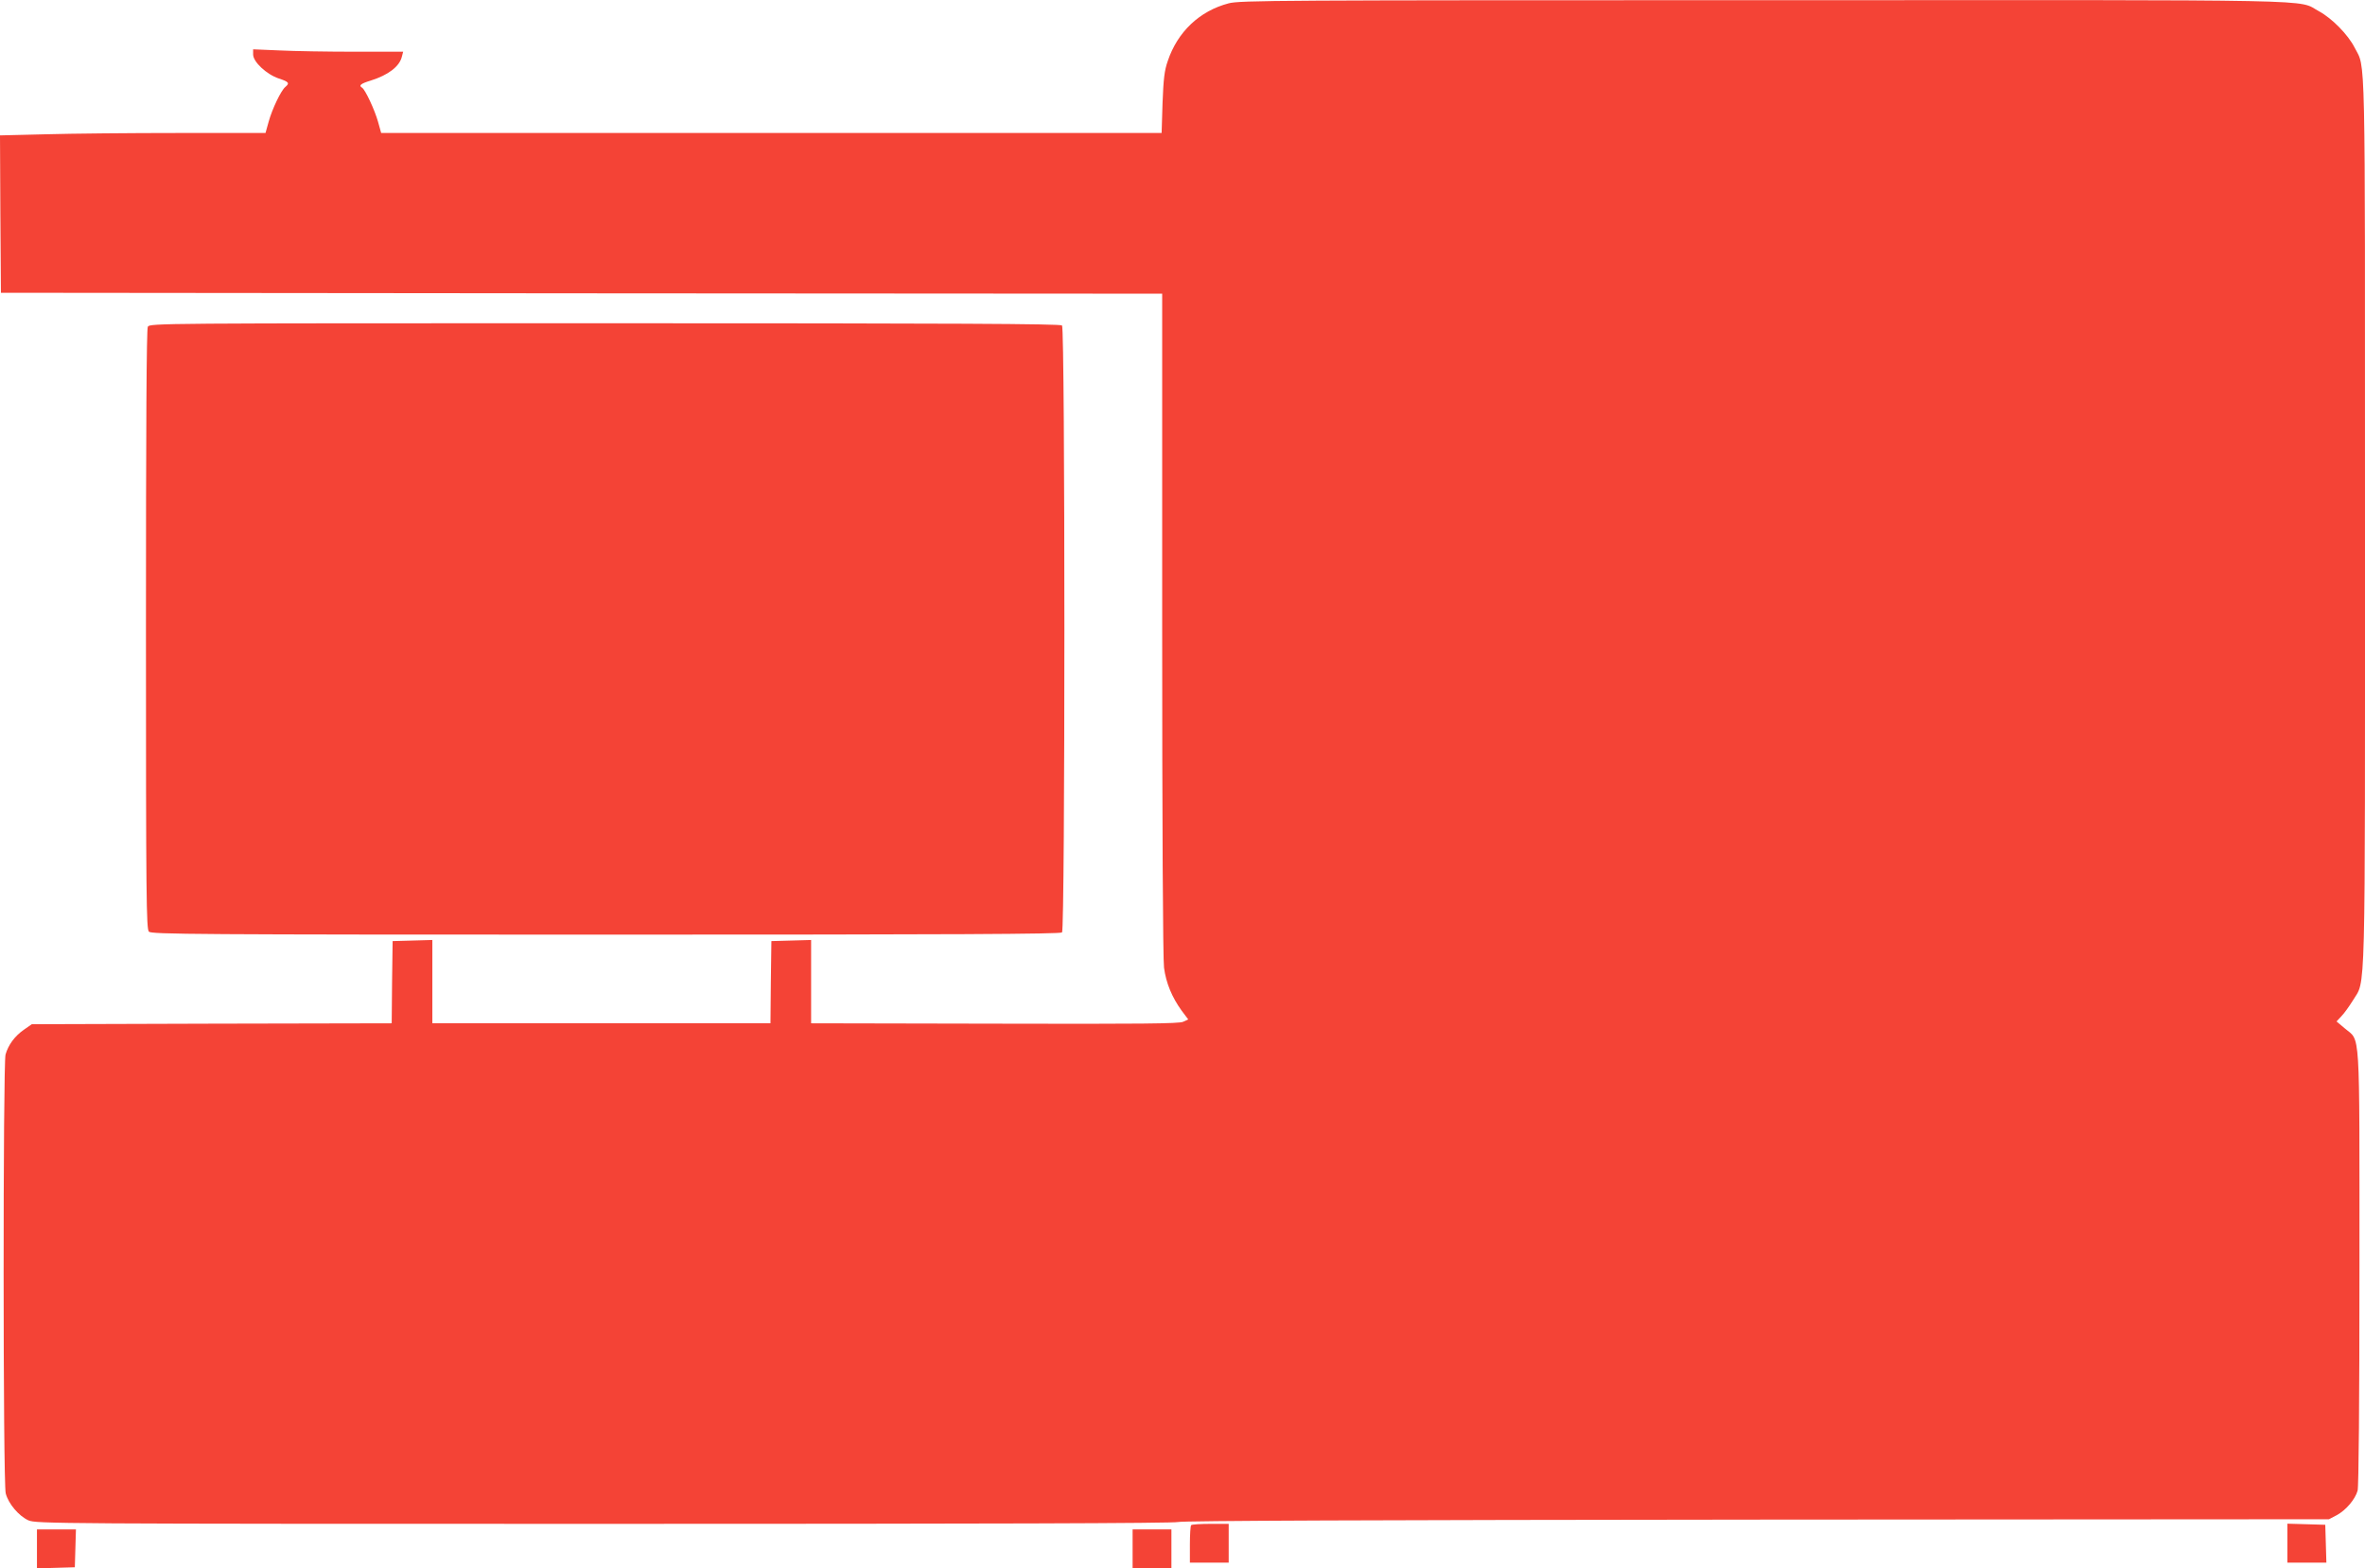
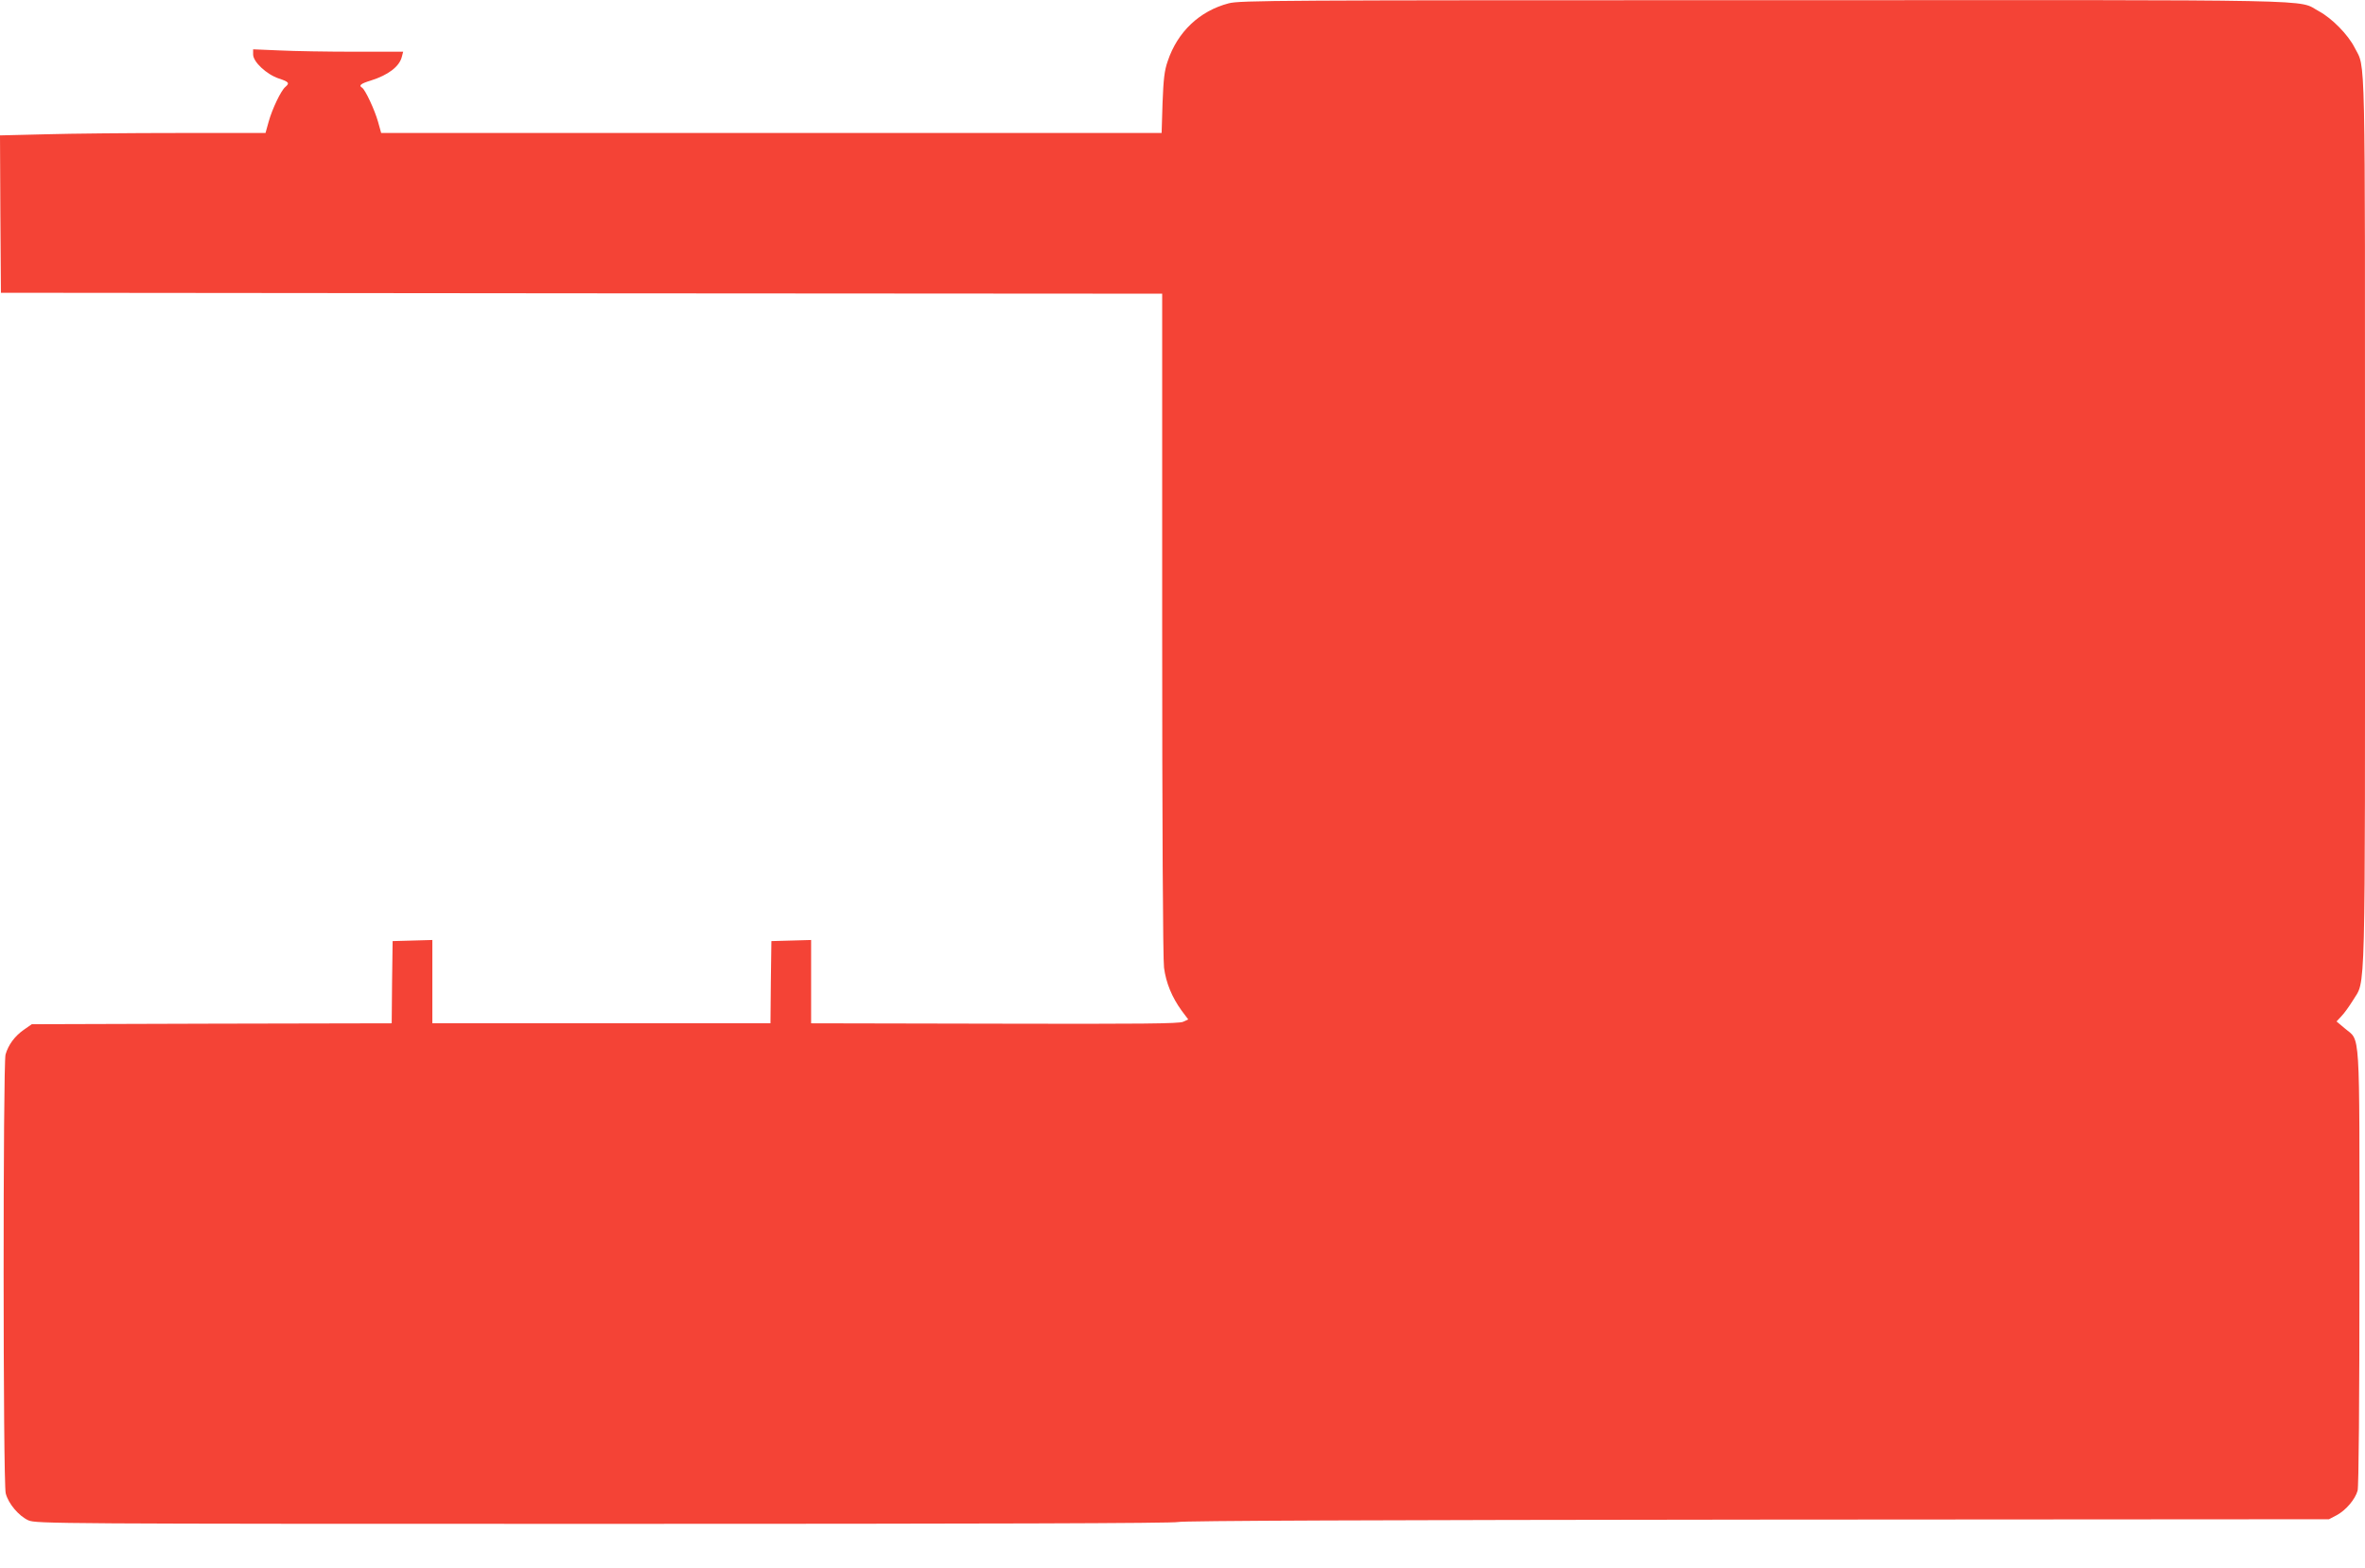
<svg xmlns="http://www.w3.org/2000/svg" version="1.0" width="1280pt" height="849pt" viewBox="0 0 1280 849" preserveAspectRatio="xMidYMid meet">
  <g transform="translate(0,849) scale(0.1,-0.1)" fill="#f44336" stroke="none">
    <path d="M6650 8472 c-157 -41 -277 -154 -330 -313 -18 -51 -23 -97 -28 -226 l-5 -163 -2112 0 -2112 0 -17 61 c-18 64 -69 173 -86 184 -20 12 -9 22 47 39 95 30 155 76 168 129 l7 27 -263 0 c-145 0 -328 3 -407 7 l-142 6 0 -28 c0 -40 73 -108 139 -130 55 -18 60 -25 35 -46 -23 -19 -71 -119 -90 -188 l-17 -61 -471 0 c-259 0 -582 -3 -719 -7 l-247 -6 2 -426 3 -426 3143 -3 3142 -2 0 -1788 c0 -1080 4 -1816 10 -1861 11 -83 43 -160 95 -232 l36 -48 -28 -13 c-23 -10 -223 -12 -1020 -10 l-993 2 0 225 0 226 -107 -3 -108 -3 -3 -222 -2 -223 -915 0 -915 0 0 225 0 226 -107 -3 -108 -3 -3 -222 -2 -223 -974 -2 -974 -3 -43 -30 c-50 -35 -84 -82 -99 -134 -14 -53 -14 -2318 1 -2376 14 -55 70 -122 123 -146 40 -18 150 -19 3117 -19 2054 0 3086 3 3105 10 19 7 1065 11 3129 13 l3100 2 42 22 c50 27 100 86 113 133 6 22 10 478 10 1210 0 1327 6 1219 -80 1293 l-44 37 26 28 c15 15 42 53 62 85 71 119 66 -67 66 2594 0 2618 4 2447 -56 2565 -36 71 -123 159 -193 197 -124 66 113 61 -3006 60 -2630 0 -2835 -1 -2895 -17z" />
-     <path d="M800 6721 c-7 -13 -10 -542 -10 -1640 0 -1459 2 -1621 16 -1635 14 -14 252 -16 2473 -16 1898 0 2460 3 2469 12 17 17 17 3269 0 3286 -9 9 -573 12 -2475 12 -2424 0 -2462 0 -2473 -19z" />
-     <path d="M6447 233 c-4 -3 -7 -51 -7 -105 l0 -98 105 0 105 0 0 105 0 105 -98 0 c-54 0 -102 -3 -105 -7z" />
-     <path d="M12380 135 l0 -105 105 0 106 0 -3 103 -3 102 -102 3 -103 3 0 -106z" />
-     <path d="M200 105 l0 -106 103 3 102 3 3 103 3 102 -106 0 -105 0 0 -105z" />
-     <path d="M6130 105 l0 -105 105 0 105 0 0 105 0 105 -105 0 -105 0 0 -105z" />
  </g>
</svg>